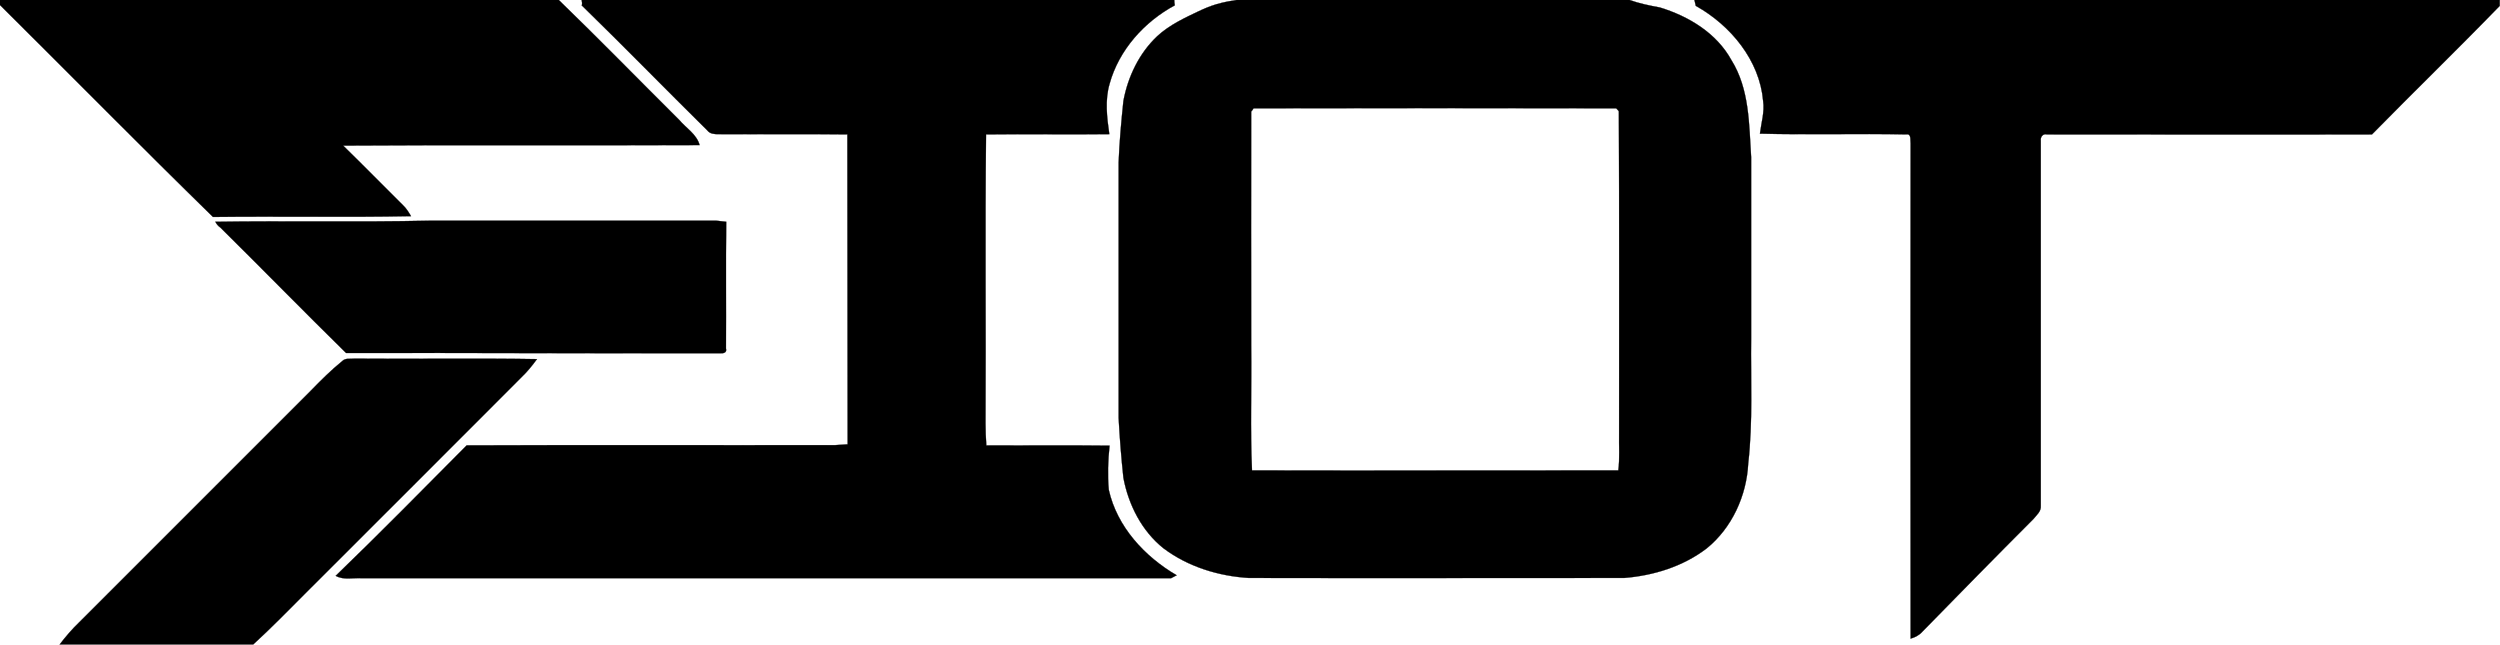
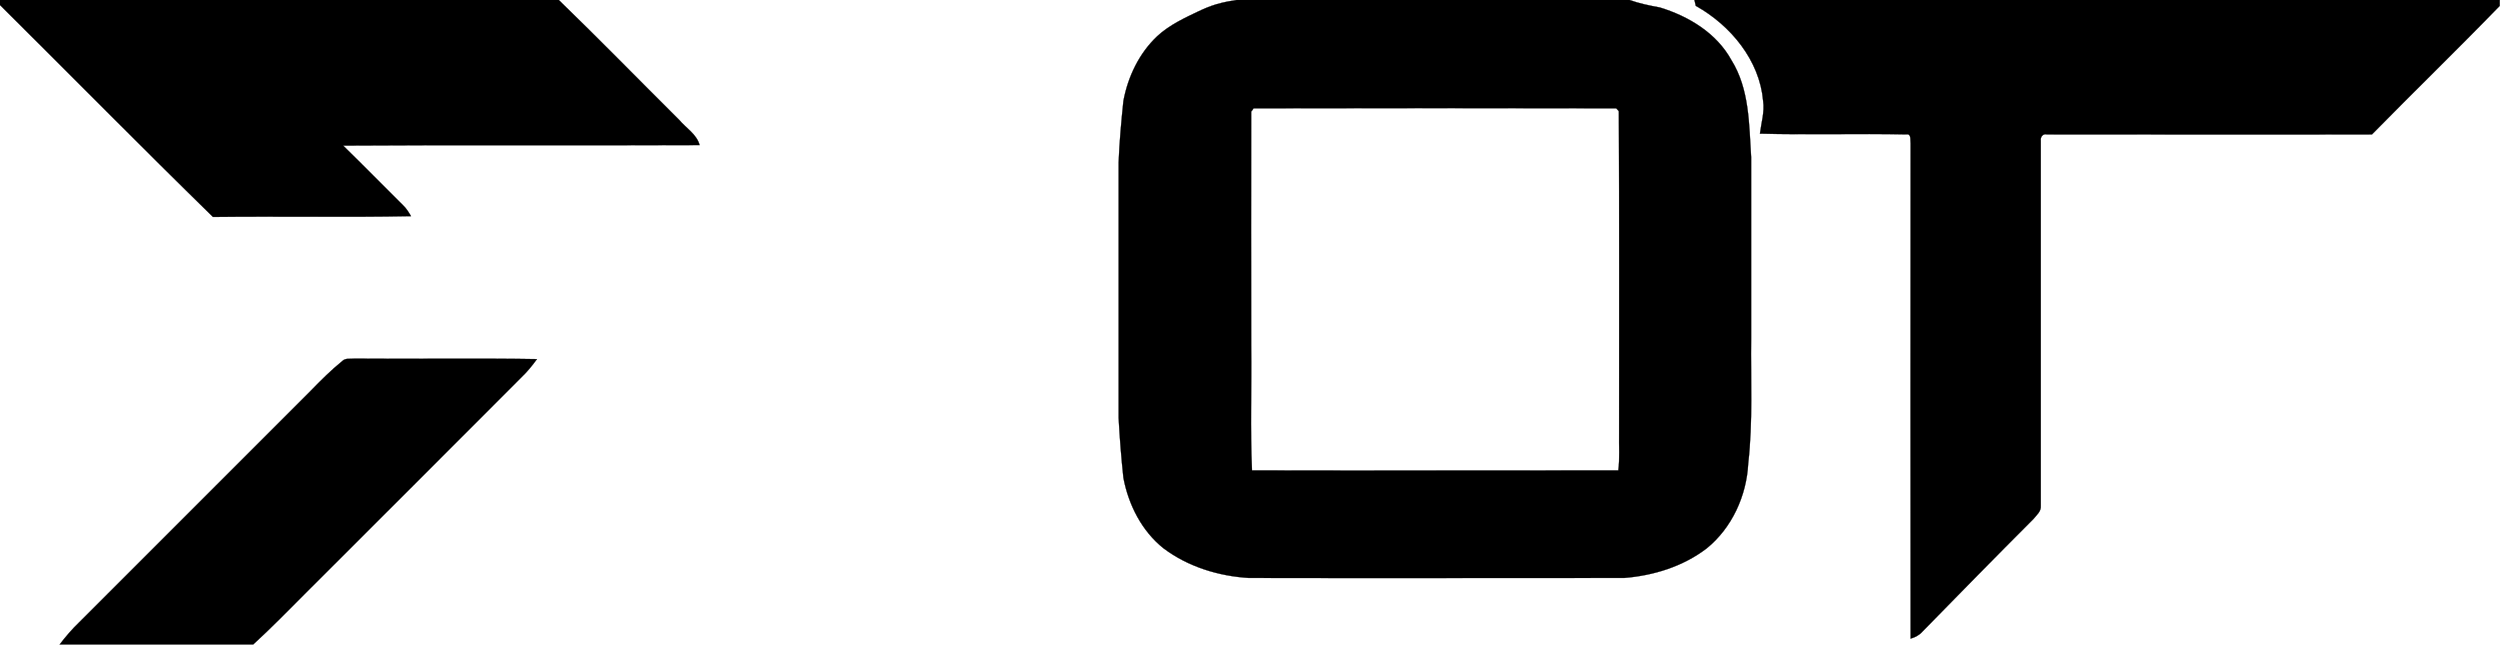
<svg xmlns="http://www.w3.org/2000/svg" version="1.1" id="Layer_1" x="0px" y="0px" viewBox="0 0 939.1 242.1" style="enable-background:new 0 0 939.1 242.1;" xml:space="preserve">
  <style type="text/css">
	.st0{stroke:#000000;stroke-width:9.375000e-02;}
</style>
  <path class="st0" d="M0,0h209.9C225.2,14.8,240,30,255.1,45c2.6,3.1,6.6,5.4,7.7,9.5c-44.6,0.2-89.3-0.1-133.9,0.2  c7.5,7.3,14.9,14.9,22.4,22.3c1.3,1.2,2.2,2.7,3.1,4.2c-24.8,0.5-49.6,0-74.4,0.3C53,55.1,26.7,28.4,0,1.9V0z" />
-   <path class="st0" d="M218.5,0h222.6c0,0.5,0.1,1.5,0.2,2c-11.5,6.2-21,16.8-24.5,29.5c-1.8,6.2-1,12.6-0.1,18.9  c-15.4,0.2-30.8-0.1-46.3,0.1c-0.4,36.2,0,72.3-0.2,108.5c0,2.8,0.1,5.5,0.3,8.3c15.4,0.1,30.8-0.1,46.3,0.1  c-0.6,5.5-0.8,11.1-0.3,16.6c3.1,13.9,13.5,25.1,25.5,32.1c-0.5,0.3-1.6,0.8-2.1,1.1c-101.3,0-202.6,0-304,0  c-3.3-0.2-6.8,0.8-9.8-0.9c16.7-16.1,32.9-32.6,49.2-49c46.2-0.2,92.4,0,138.6-0.1c1.5-0.1,3-0.2,4.5-0.3  c-0.1-38.8,0-77.6-0.1-116.4c-16.1-0.2-32.3,0-48.5-0.1c-1.5,0-3.1-0.1-4.1-1.4c-15.8-15.6-31.3-31.5-47.2-47  C218.8,1.6,218.6,0.6,218.5,0z" />
  <path class="st0" d="M464.5,0h147.6c3.7,1.3,7.5,2.1,11.4,2.8c10.8,3.3,21.3,9.6,26.9,19.8c6.8,10.9,6.6,24.1,7.4,36.4  c0,22.7,0,45.3,0,68c-0.2,15.7,0.7,31.4-1.1,47.1c-0.6,12.1-6.1,24.2-15.6,31.9c-8.9,6.8-19.9,10.2-31,11.1c-47,0-94,0.1-141,0  c-11.4-0.7-22.8-4.2-32-11.1c-8.2-6.5-13.2-16.4-15.1-26.5c-0.8-7.5-1.4-15-1.8-22.5c0-32,0-64,0-96c0.3-7.7,1-15.4,1.8-23.1  c1.7-9.1,5.9-17.9,12.7-24.3c4.6-4.3,10.8-7.1,15.4-9.3c2.1-1,4.2-1.9,6.8-2.7C460,0.7,462.6,0.3,464.5,0 M470,41.9  c-0.1,29.4,0,58.7,0,88.1c0.2,15.6-0.4,31.2,0.3,46.7c45.9,0.1,91.8,0,137.6,0c0.6-4.6,0.2-9.2,0.3-13.8c0-40.4,0.1-80.7-0.1-121.1  c-0.2-0.3-0.7-0.8-1-1.1c-45.4-0.1-90.8-0.1-136.2,0C470.7,41.1,470.2,41.7,470,41.9z" />
  <path class="st0" d="M636.5,0H939v2.2c-15.8,16.3-32.1,32.1-48,48.3c-40.7,0.1-81.4,0-122.1,0c-1.5-0.4-2.5,1-2.3,2.3  c0,45.7,0,91.5,0,137.2c0.2,2.1-1.6,3.5-2.8,5c-14,14-27.8,28.1-41.6,42.2c-1.2,1.4-2.8,2.2-4.5,2.7c-0.1-62,0-124,0-186  c-0.2-1.3,0.4-3.8-1.7-3.4c-18.3-0.4-36.6,0.2-54.9-0.3c0.5-4.1,1.8-8.1,1.2-12.3C661,22.7,650.1,9.5,637,2.2  C636.9,1.6,636.6,0.6,636.5,0z" />
-   <path class="st0" d="M80.9,83.3c26.7-0.4,53.4,0.2,80.2-0.4c36,0,72,0,108,0c1.2,0.1,2.4,0.3,3.7,0.4c-0.2,15.9,0,31.7-0.1,47.6  c0.5,1.8-1.3,1.9-2.5,1.8c-46.8,0.1-93.5-0.2-140.2-0.1c-15.9-15.6-31.4-31.5-47.2-47.1C81.9,84.9,81.3,84.1,80.9,83.3z" />
  <path class="st0" d="M128.6,135.6c1.2-1.2,3-0.7,4.5-0.9c22.8,0.2,45.7-0.2,68.6,0.2c-1.8,2.5-3.7,4.8-5.9,6.9c-27,27-53.9,54-81,81  c-6.5,6.5-12.9,13.1-19.7,19.3H22.4c2.2-2.9,4.7-5.8,7.3-8.3c29-29,58-58,87-87C120.5,142.9,124.4,139,128.6,135.6z" />
</svg>